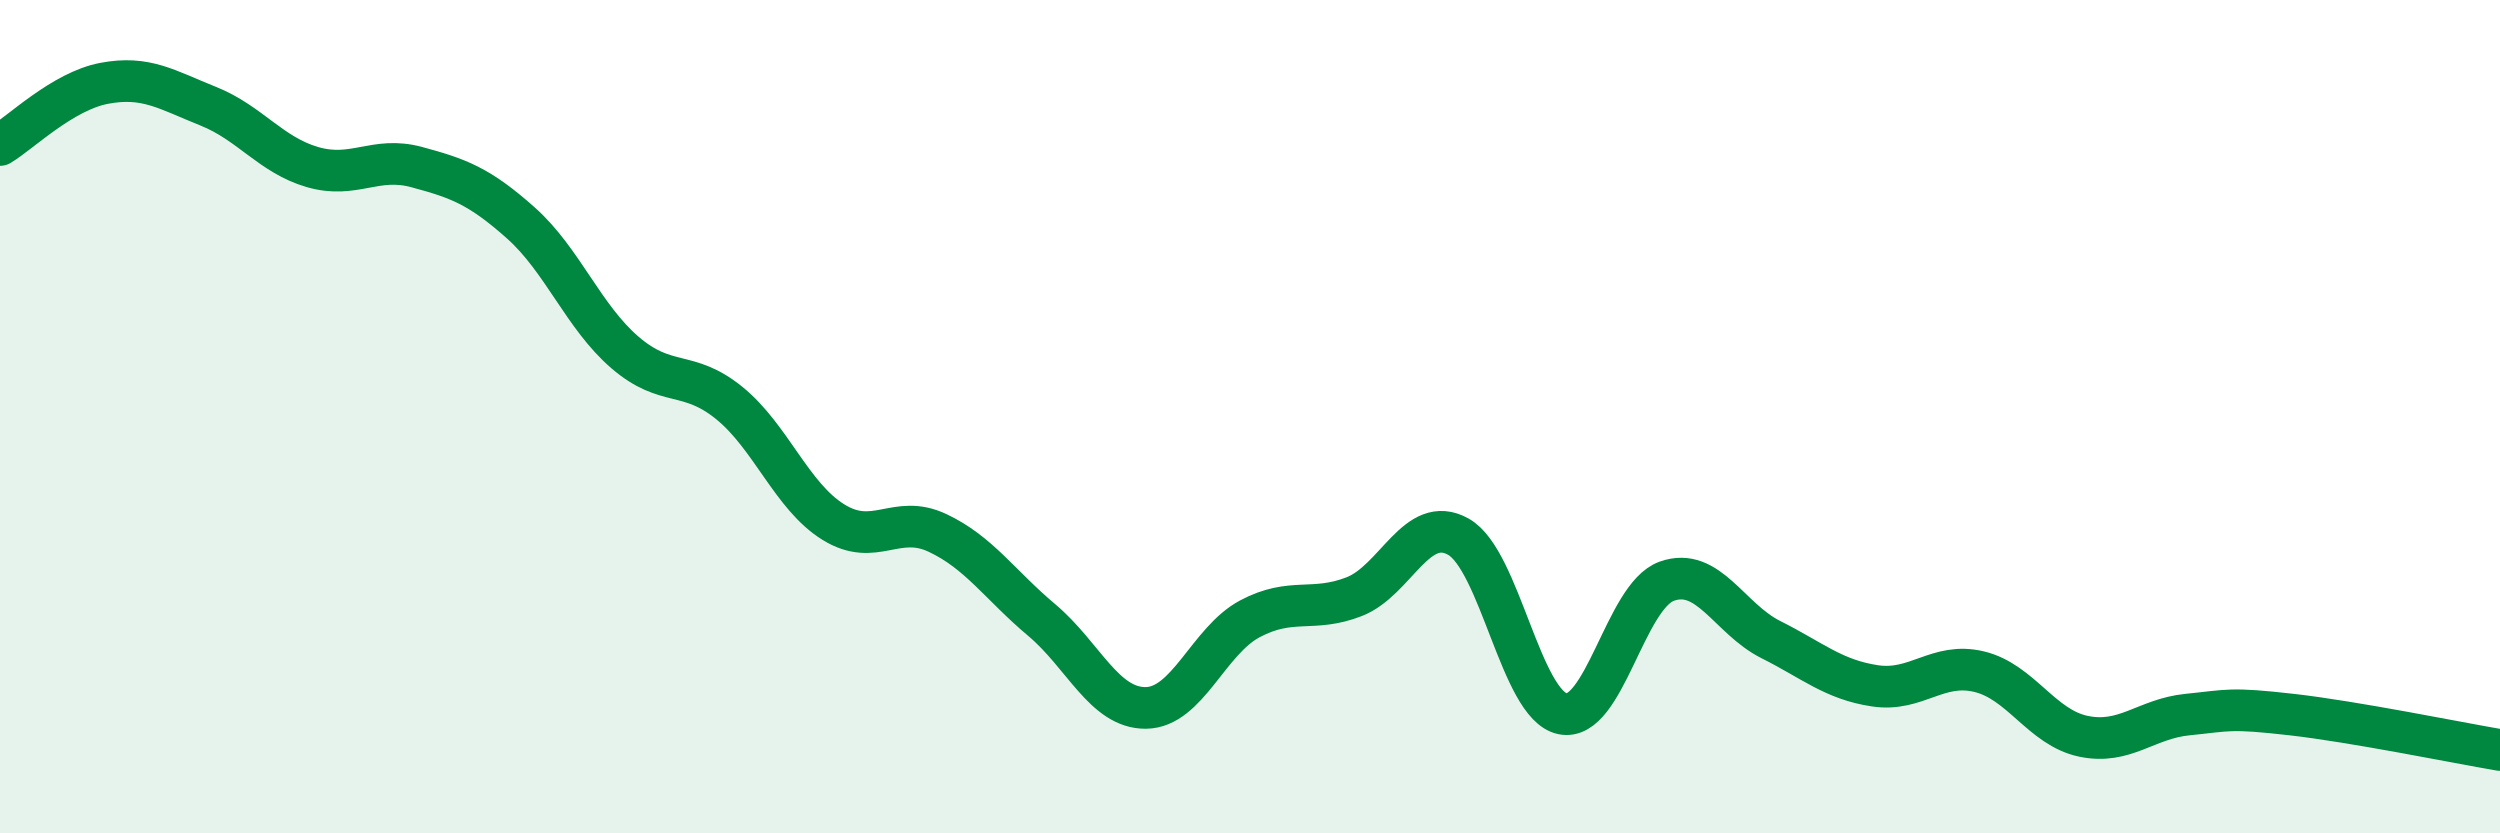
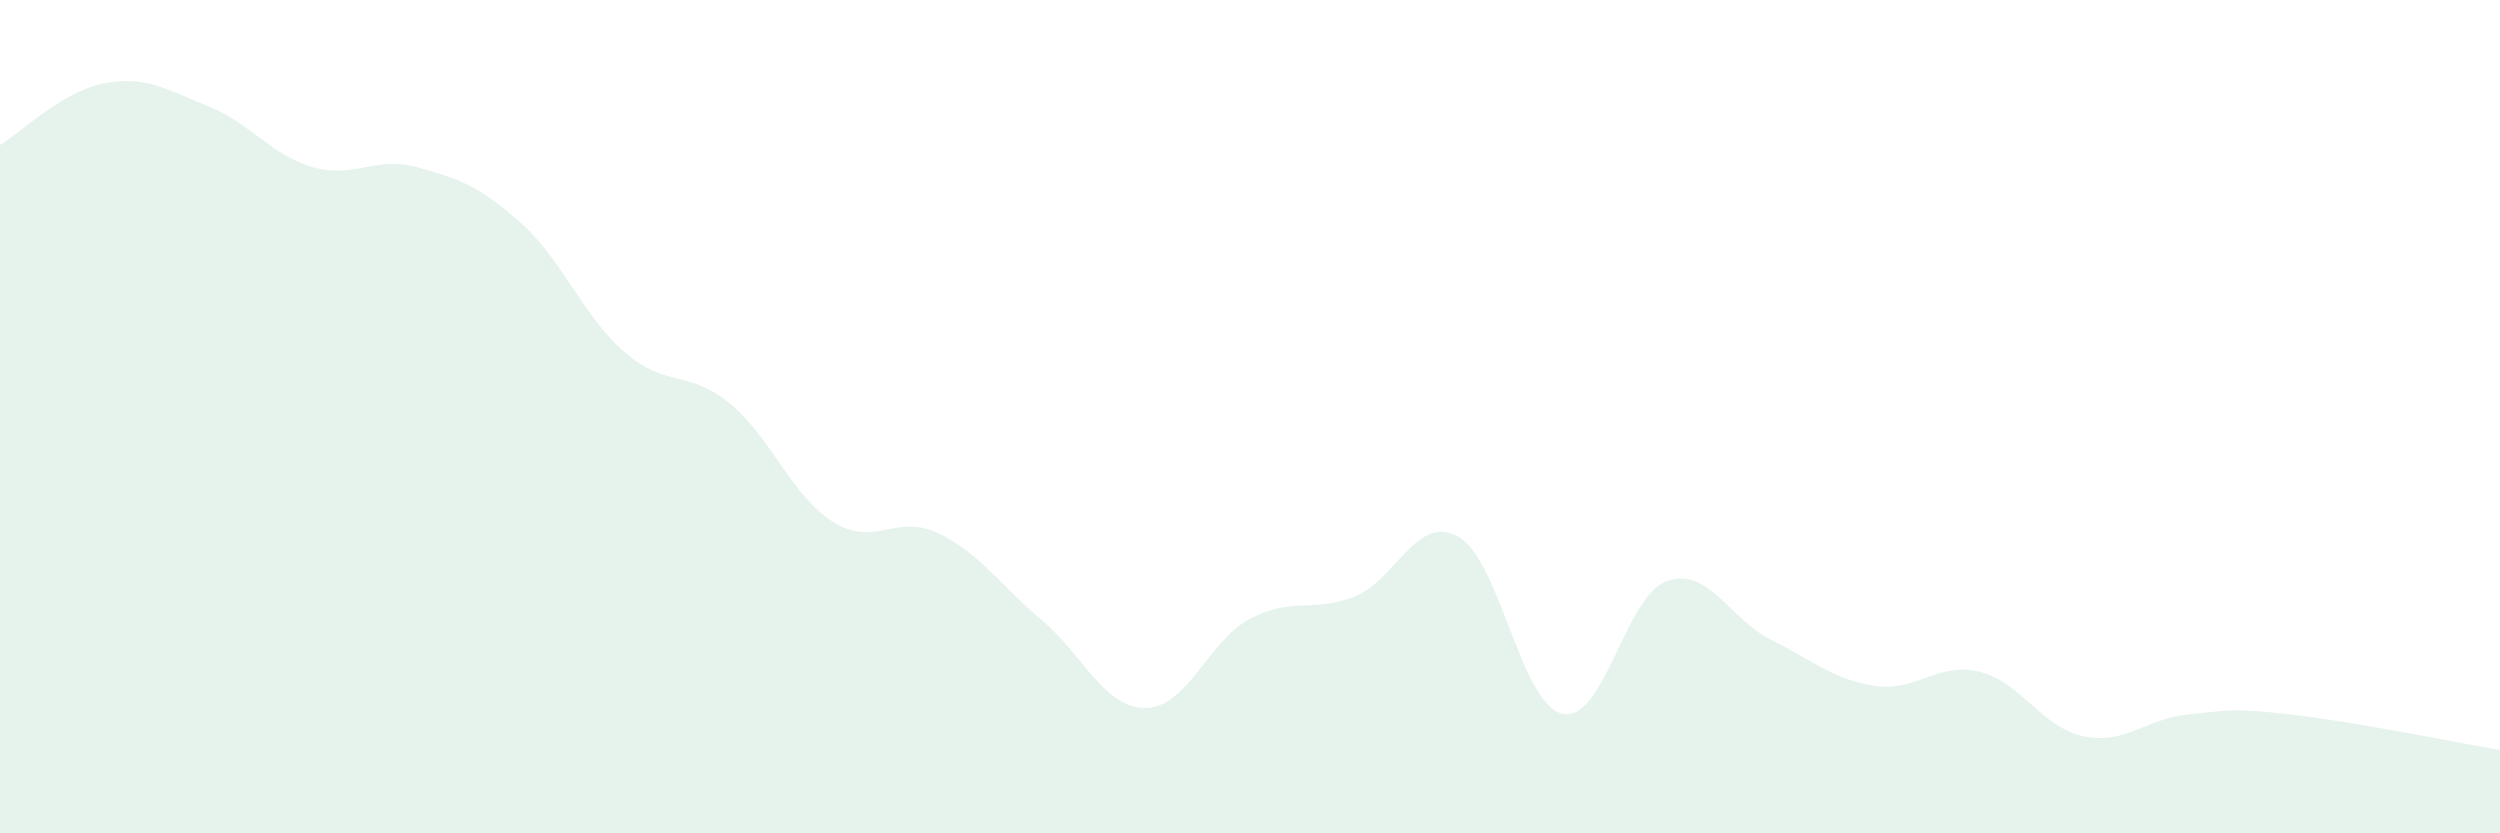
<svg xmlns="http://www.w3.org/2000/svg" width="60" height="20" viewBox="0 0 60 20">
  <path d="M 0,3.48 C 0.5,3.18 1.5,2.19 2.5,2 C 3.5,1.81 4,2.15 5,2.55 C 6,2.95 6.5,3.72 7.5,4.01 C 8.5,4.3 9,3.74 10,4.01 C 11,4.28 11.5,4.46 12.5,5.35 C 13.5,6.24 14,7.6 15,8.46 C 16,9.32 16.5,8.86 17.5,9.67 C 18.5,10.48 19,11.91 20,12.53 C 21,13.15 21.5,12.32 22.5,12.79 C 23.5,13.26 24,14.04 25,14.88 C 26,15.72 26.5,17 27.5,16.99 C 28.5,16.98 29,15.38 30,14.85 C 31,14.32 31.5,14.71 32.5,14.32 C 33.5,13.93 34,12.32 35,12.88 C 36,13.44 36.5,16.92 37.5,17.13 C 38.5,17.34 39,14.31 40,13.95 C 41,13.59 41.5,14.85 42.5,15.35 C 43.5,15.85 44,16.31 45,16.46 C 46,16.61 46.5,15.88 47.5,16.12 C 48.5,16.36 49,17.46 50,17.67 C 51,17.88 51.5,17.25 52.5,17.15 C 53.5,17.05 53.5,16.98 55,17.15 C 56.5,17.32 59,17.83 60,18L60 20L0 20Z" fill="#008740" opacity="0.1" stroke-linecap="round" stroke-linejoin="round" />
-   <path d="M 0,3.48 C 0.5,3.18 1.5,2.19 2.5,2 C 3.5,1.81 4,2.15 5,2.55 C 6,2.95 6.5,3.72 7.5,4.01 C 8.5,4.3 9,3.74 10,4.01 C 11,4.28 11.5,4.46 12.5,5.35 C 13.5,6.24 14,7.6 15,8.46 C 16,9.32 16.5,8.86 17.5,9.67 C 18.5,10.48 19,11.91 20,12.53 C 21,13.15 21.5,12.32 22.5,12.79 C 23.5,13.26 24,14.04 25,14.88 C 26,15.72 26.5,17 27.5,16.99 C 28.5,16.98 29,15.38 30,14.85 C 31,14.32 31.5,14.71 32.5,14.32 C 33.5,13.93 34,12.32 35,12.88 C 36,13.44 36.5,16.92 37.5,17.13 C 38.5,17.34 39,14.31 40,13.95 C 41,13.59 41.5,14.85 42.5,15.35 C 43.5,15.85 44,16.31 45,16.46 C 46,16.61 46.5,15.88 47.5,16.12 C 48.5,16.36 49,17.46 50,17.67 C 51,17.88 51.5,17.25 52.5,17.15 C 53.5,17.05 53.5,16.98 55,17.15 C 56.5,17.32 59,17.83 60,18" stroke="#008740" stroke-width="1" fill="none" stroke-linecap="round" stroke-linejoin="round" />
</svg>